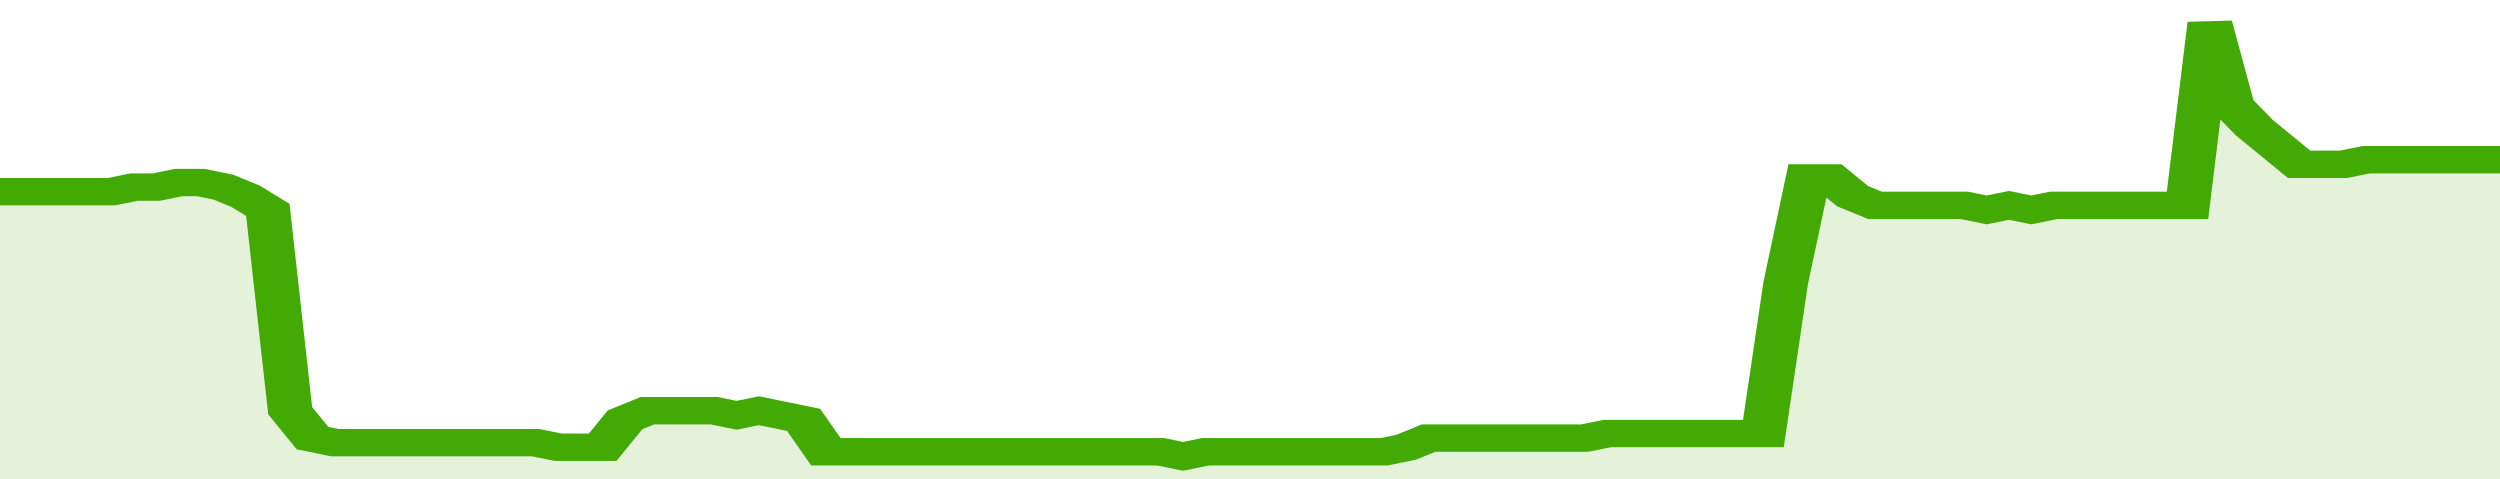
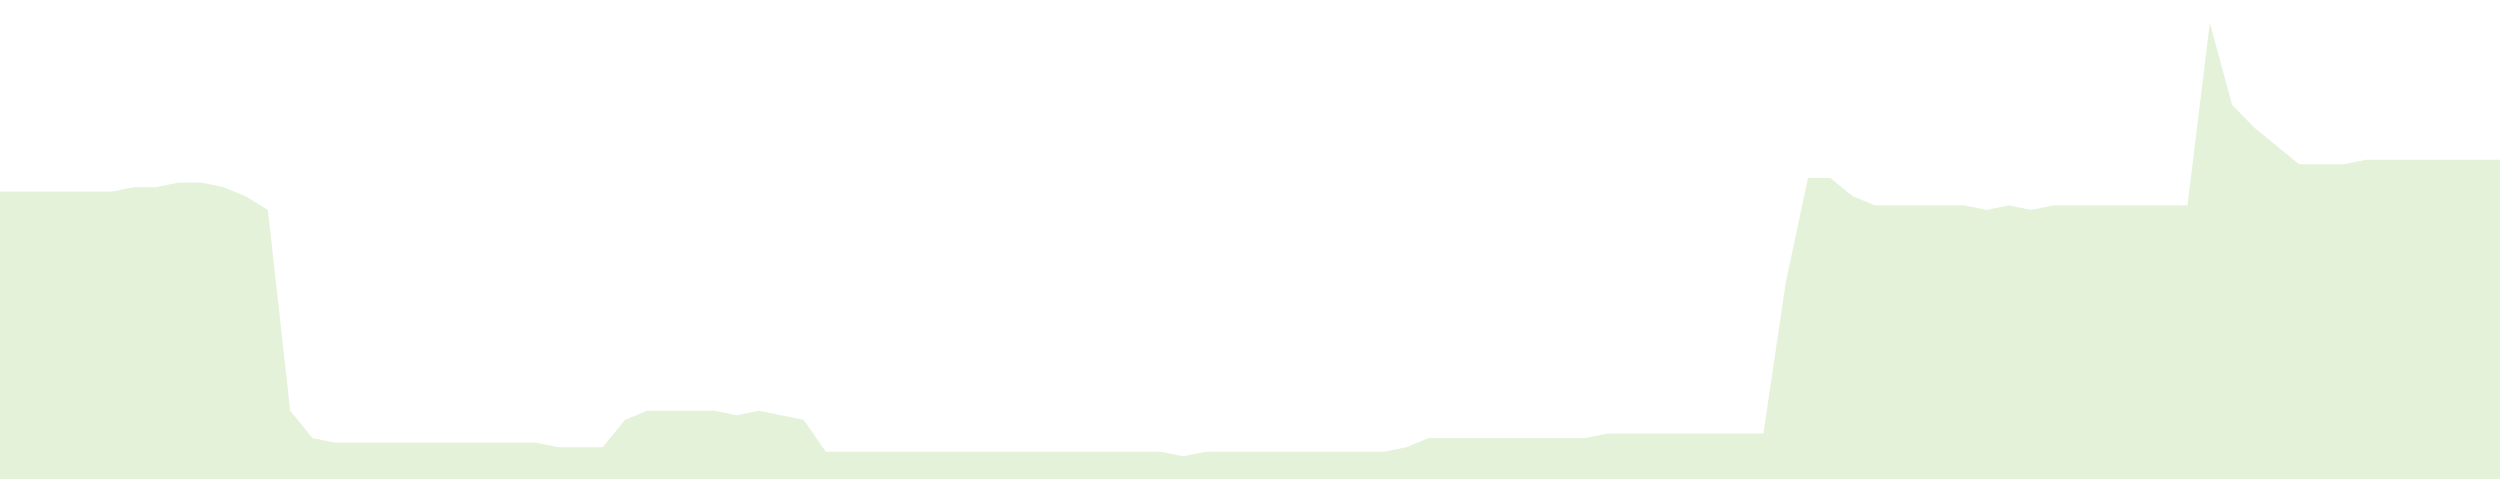
<svg xmlns="http://www.w3.org/2000/svg" viewBox="0 0 336 105" width="120" height="23" preserveAspectRatio="none">
-   <polyline fill="none" stroke="#43AA05" stroke-width="6" points="0, 42 3, 42 6, 42 9, 42 12, 42 15, 42 18, 41 21, 41 24, 40 27, 40 30, 41 33, 43 36, 46 39, 90 42, 96 45, 97 48, 97 51, 97 54, 97 57, 97 60, 97 63, 97 66, 97 69, 97 72, 97 75, 98 78, 98 81, 98 84, 92 87, 90 90, 90 93, 90 96, 90 99, 91 102, 90 105, 91 108, 92 111, 99 114, 99 117, 99 120, 99 123, 99 126, 99 129, 99 132, 99 135, 99 138, 99 141, 99 144, 99 147, 99 150, 99 153, 99 156, 99 159, 100 162, 99 165, 99 168, 99 171, 99 174, 99 177, 99 180, 99 183, 99 186, 99 189, 98 192, 96 195, 96 198, 96 201, 96 204, 96 207, 96 210, 96 213, 96 216, 95 219, 95 222, 95 225, 95 228, 95 231, 95 234, 95 237, 95 240, 62 243, 39 246, 39 249, 43 252, 45 255, 45 258, 45 261, 45 264, 45 267, 46 270, 45 273, 46 276, 45 279, 45 282, 45 285, 45 288, 45 291, 45 294, 45 297, 5 300, 23 303, 28 306, 32 309, 36 312, 36 315, 36 318, 35 321, 35 324, 35 327, 35 330, 35 333, 35 336, 35 336, 35 "> </polyline>
  <polygon fill="#43AA05" opacity="0.15" points="0, 105 0, 42 3, 42 6, 42 9, 42 12, 42 15, 42 18, 41 21, 41 24, 40 27, 40 30, 41 33, 43 36, 46 39, 90 42, 96 45, 97 48, 97 51, 97 54, 97 57, 97 60, 97 63, 97 66, 97 69, 97 72, 97 75, 98 78, 98 81, 98 84, 92 87, 90 90, 90 93, 90 96, 90 99, 91 102, 90 105, 91 108, 92 111, 99 114, 99 117, 99 120, 99 123, 99 126, 99 129, 99 132, 99 135, 99 138, 99 141, 99 144, 99 147, 99 150, 99 153, 99 156, 99 159, 100 162, 99 165, 99 168, 99 171, 99 174, 99 177, 99 180, 99 183, 99 186, 99 189, 98 192, 96 195, 96 198, 96 201, 96 204, 96 207, 96 210, 96 213, 96 216, 95 219, 95 222, 95 225, 95 228, 95 231, 95 234, 95 237, 95 240, 62 243, 39 246, 39 249, 43 252, 45 255, 45 258, 45 261, 45 264, 45 267, 46 270, 45 273, 46 276, 45 279, 45 282, 45 285, 45 288, 45 291, 45 294, 45 297, 5 300, 23 303, 28 306, 32 309, 36 312, 36 315, 36 318, 35 321, 35 324, 35 327, 35 330, 35 333, 35 336, 35 336, 105 " />
</svg>